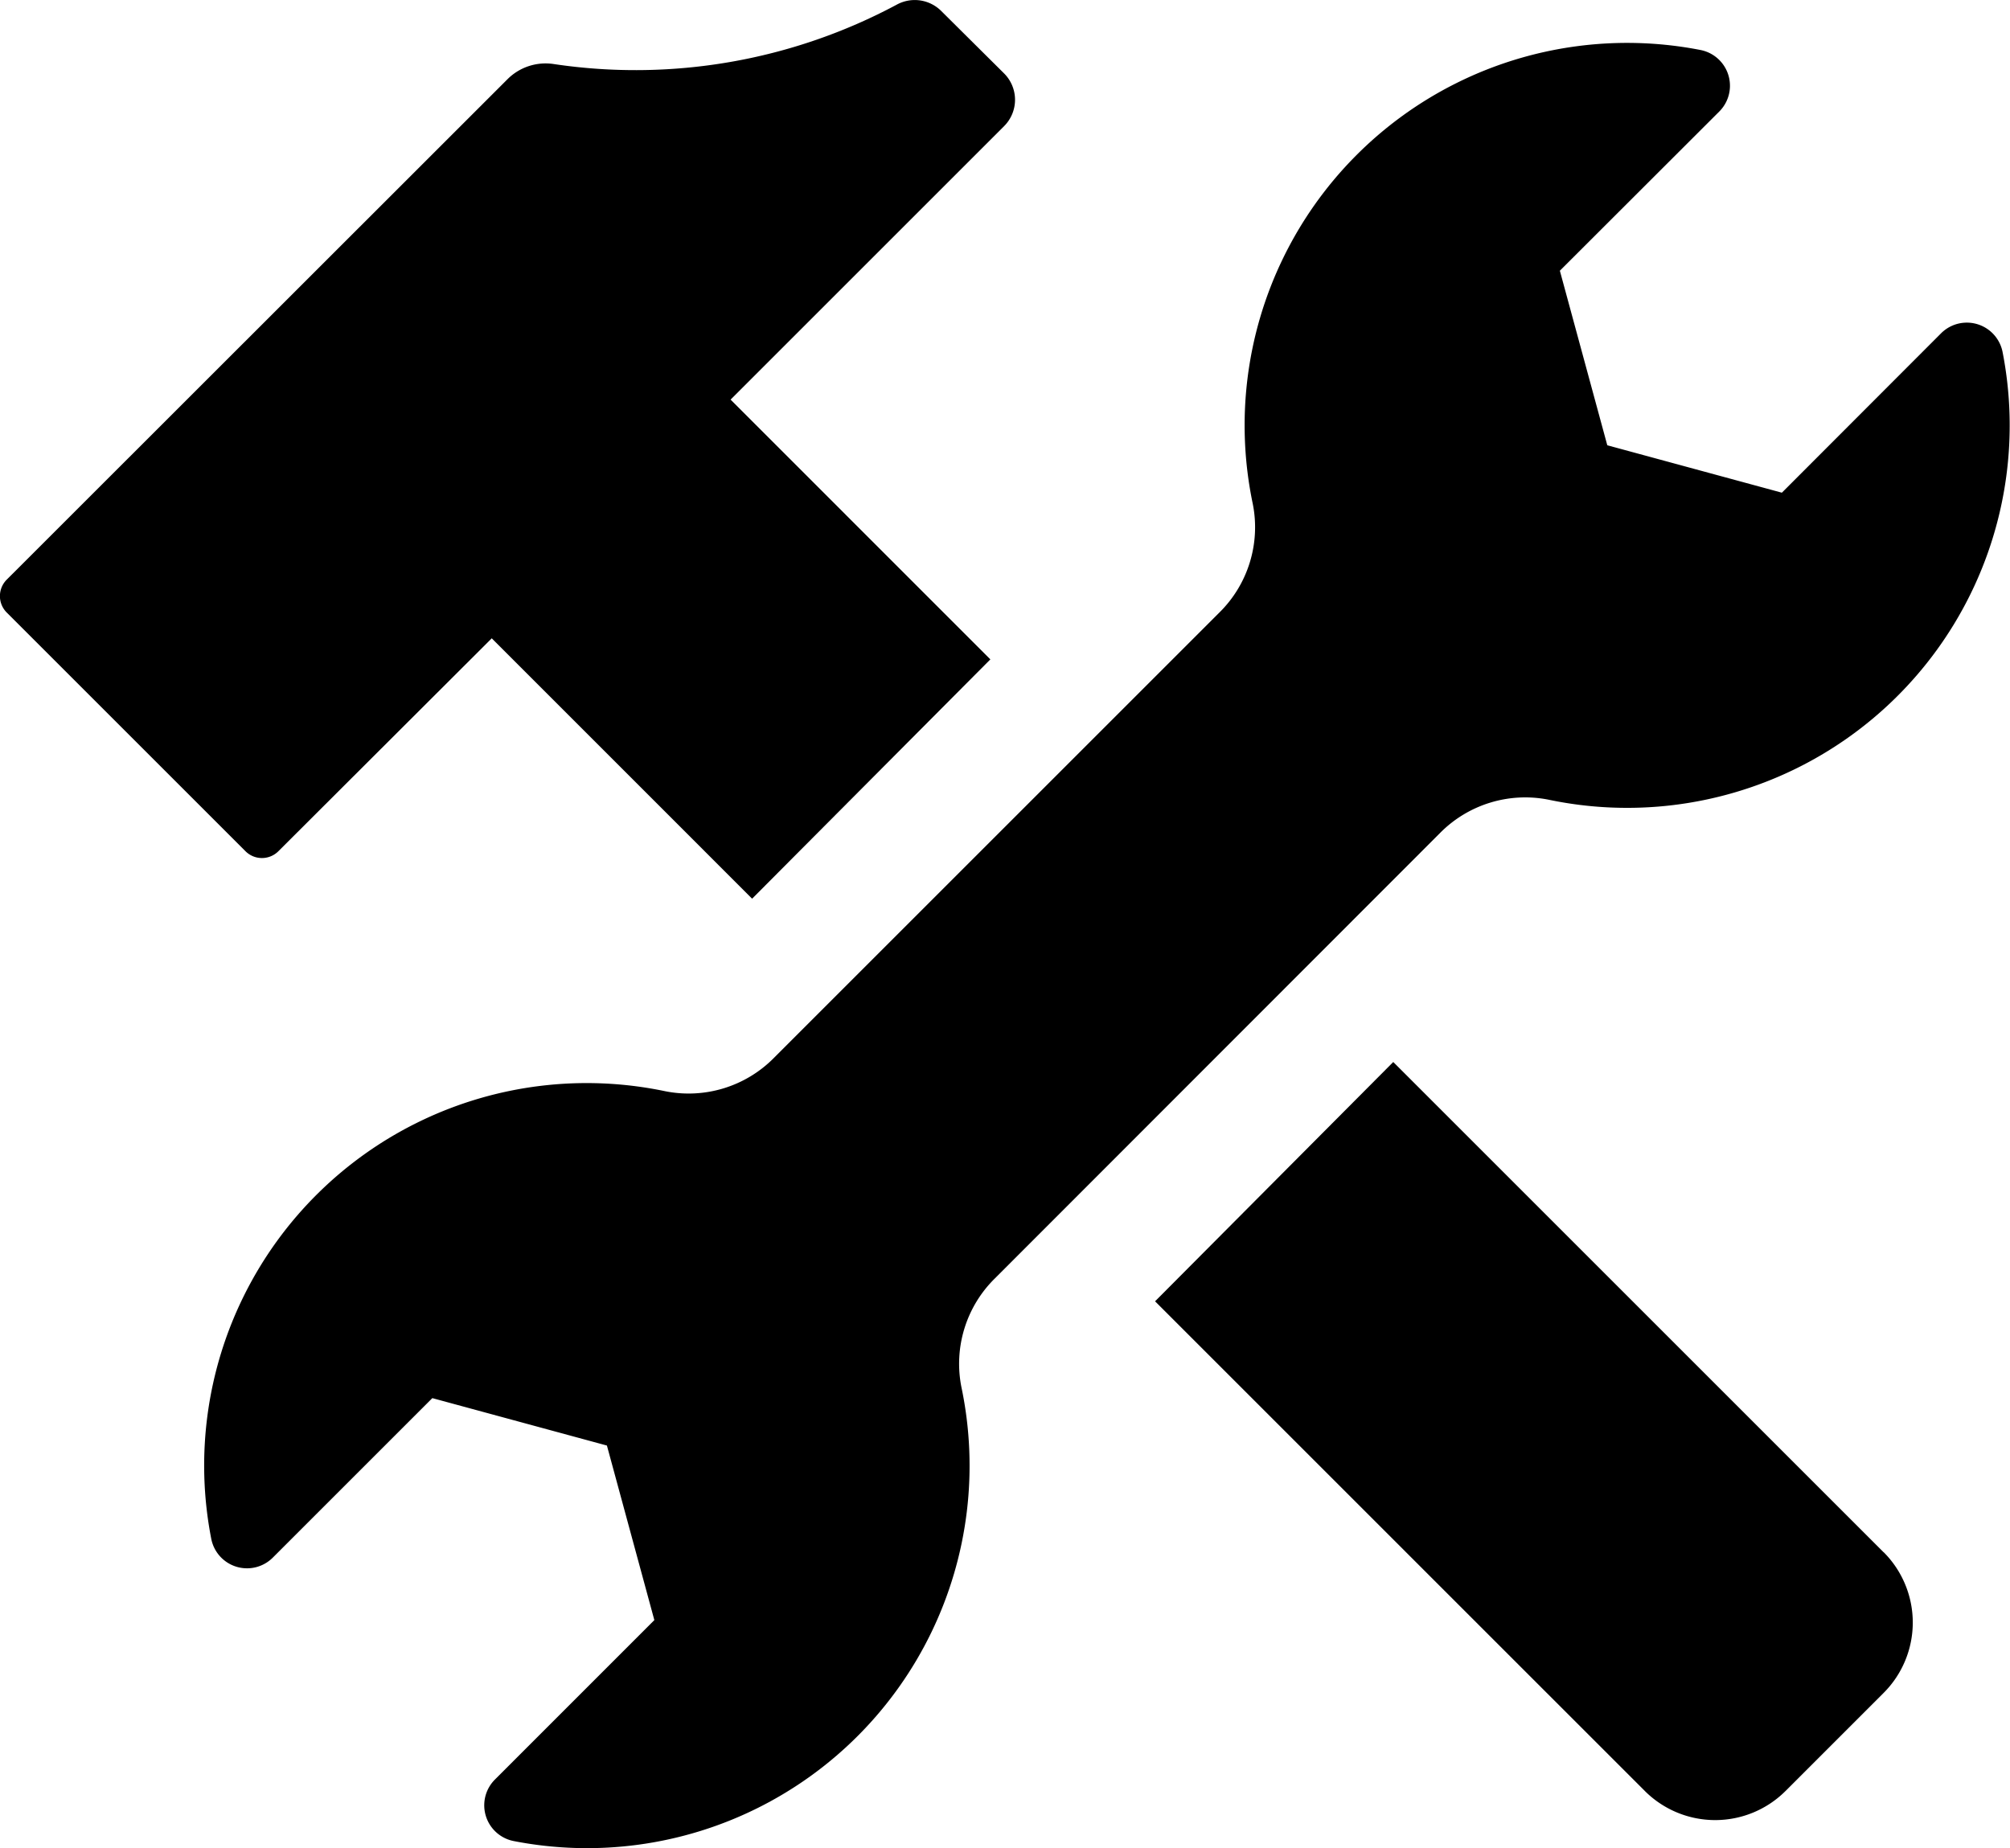
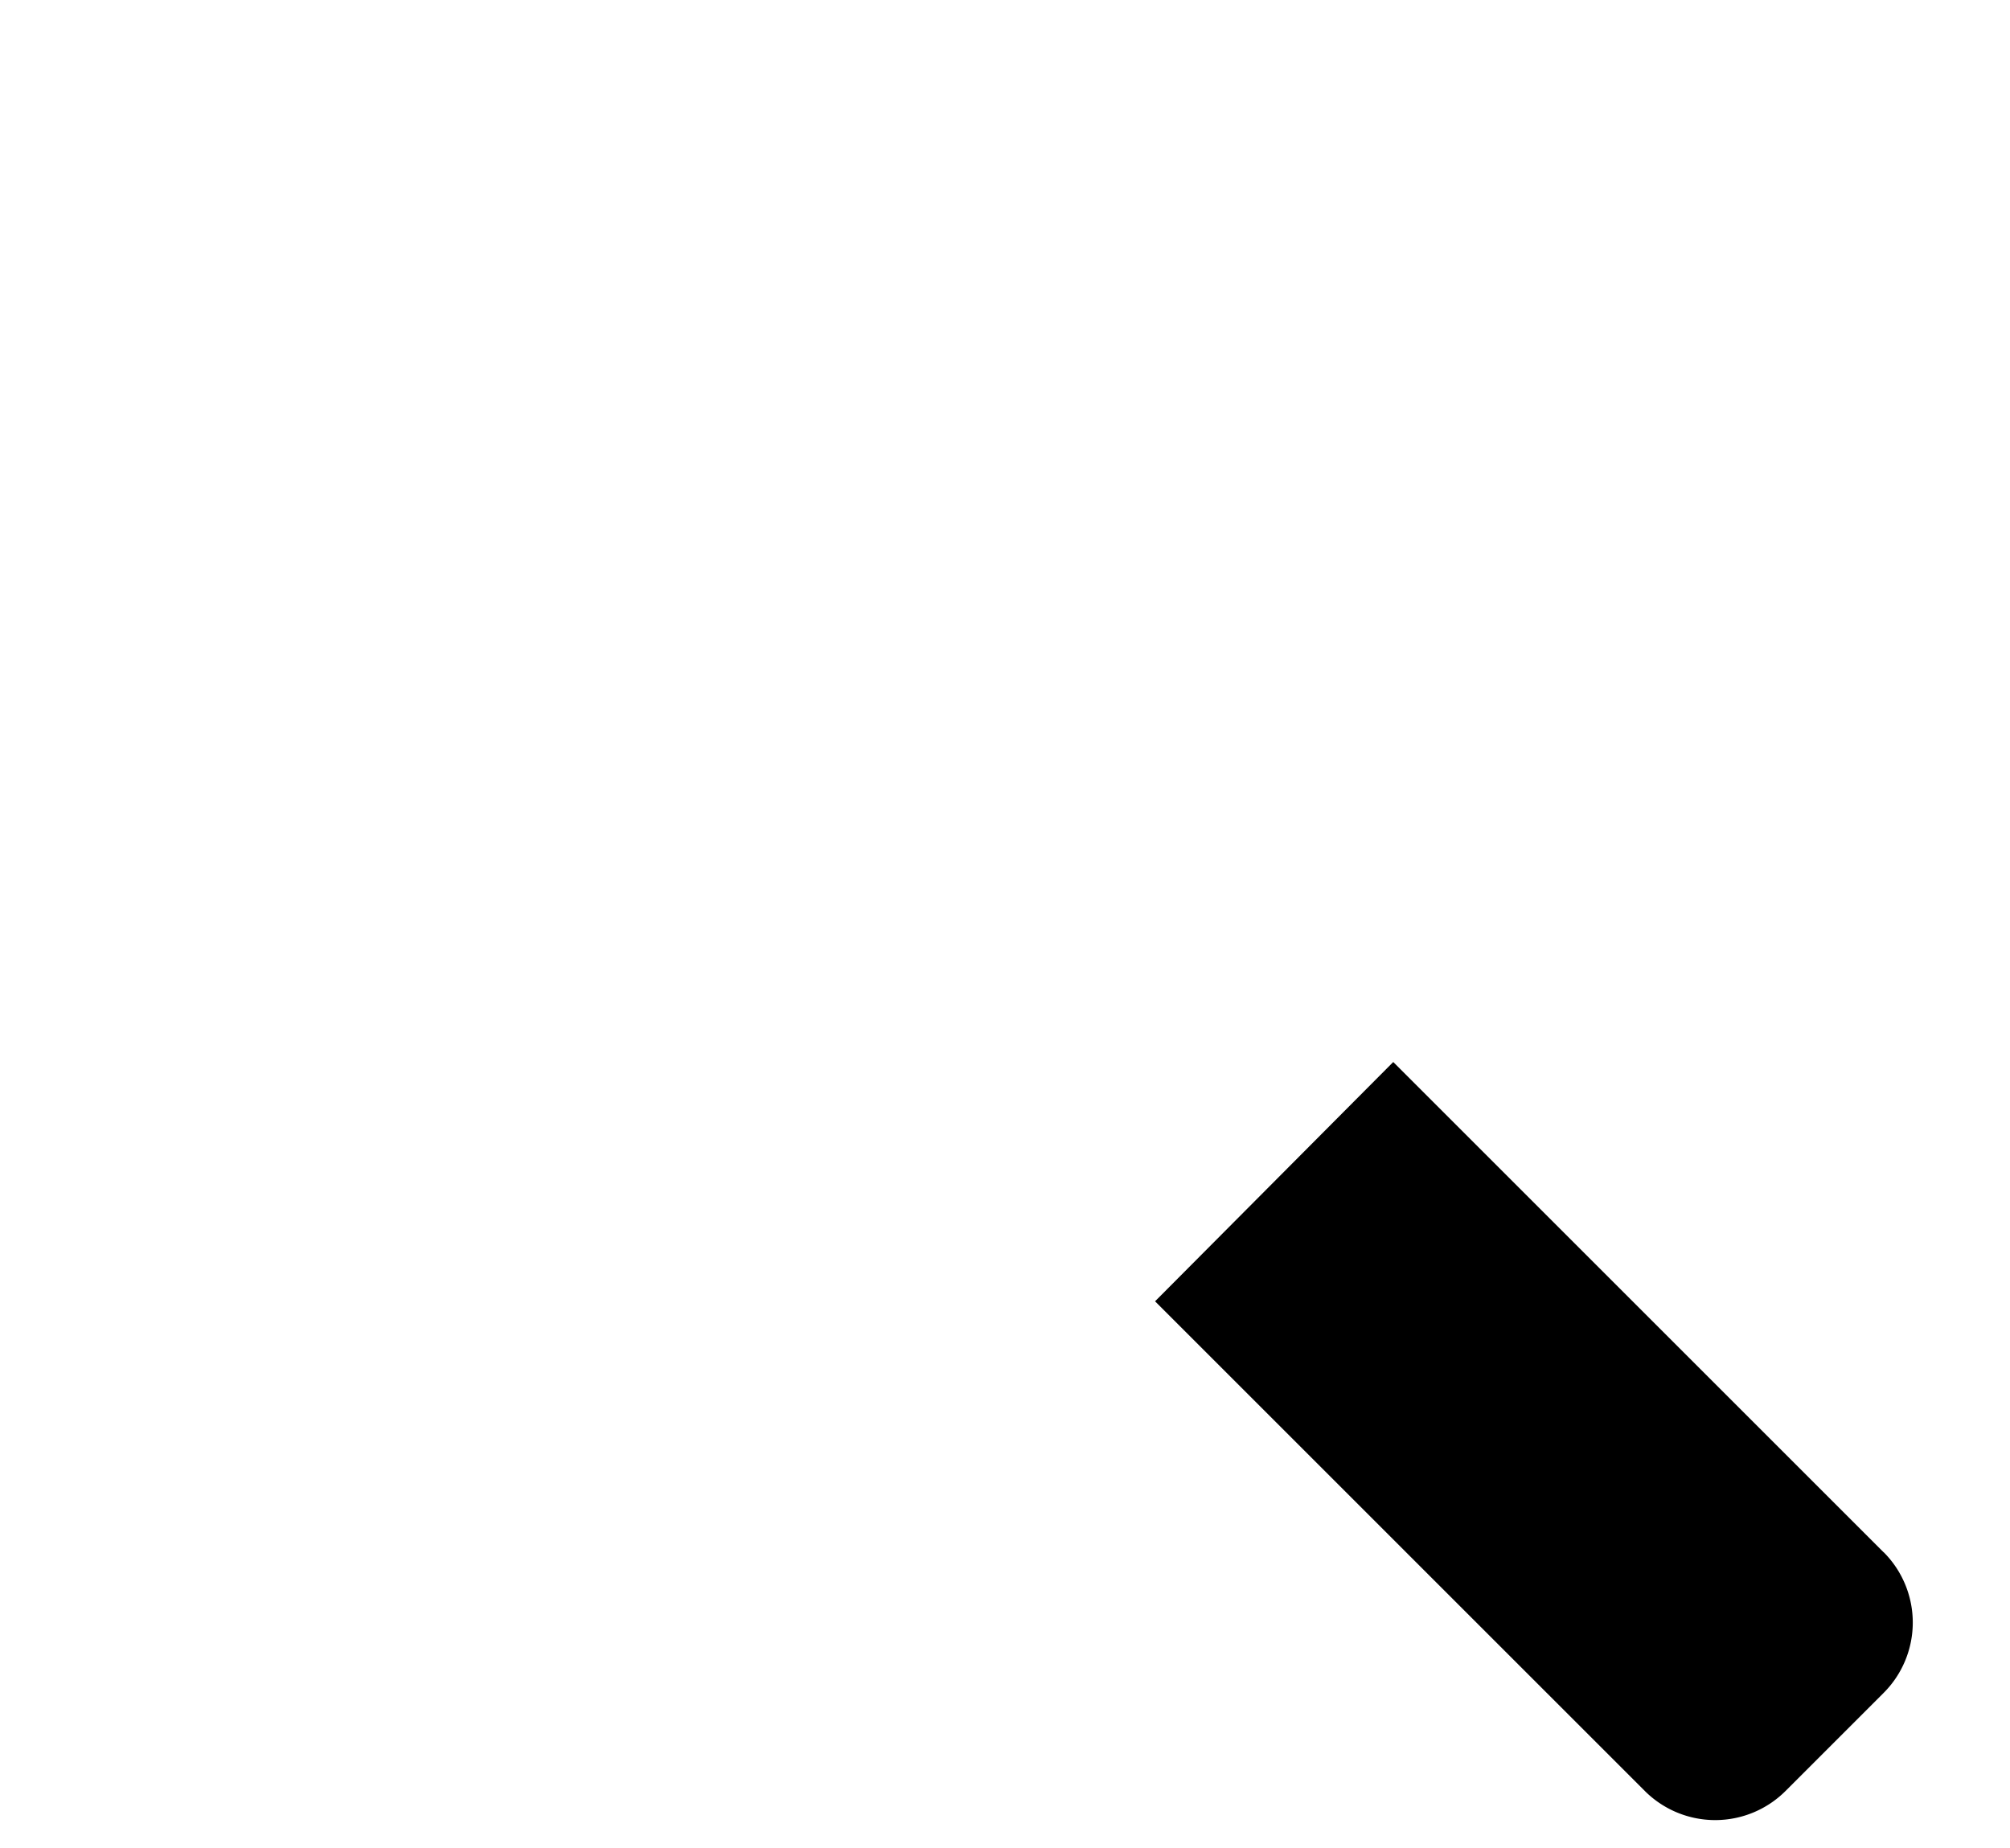
<svg xmlns="http://www.w3.org/2000/svg" id="グループ_6428" data-name="グループ 6428" width="34.539" height="31.765" viewBox="0 0 34.539 31.765">
  <defs>
    <clipPath id="clip-path">
      <rect id="長方形_1625" data-name="長方形 1625" width="34.539" height="31.765" />
    </clipPath>
  </defs>
  <g id="グループ_6427" data-name="グループ 6427" clip-path="url(#clip-path)">
-     <path id="パス_619" data-name="パス 619" d="M46.8,18.95a2.058,2.058,0,0,1,1.868-.573,6.573,6.573,0,0,0,7.8-7.692.626.626,0,0,0-1.057-.325L52.675,13.1l-3-.815-.815-3L51.6,6.548a.626.626,0,0,0-.325-1.057,6.573,6.573,0,0,0-7.692,7.8,2.058,2.058,0,0,1-.573,1.868l-7.656,7.656a2.058,2.058,0,0,1-1.868.572,6.573,6.573,0,0,0-7.8,7.692.626.626,0,0,0,1.057.325l2.742-2.742,3,.815.815,3L30.56,35.218a.626.626,0,0,0,.325,1.057,6.573,6.573,0,0,0,7.692-7.8,2.058,2.058,0,0,1,.572-1.868Z" transform="translate(-22.056 -4.632)" />
-     <path id="パス_620" data-name="パス 620" d="M12.554,6.867l4.7-4.7a.64.64,0,0,0,0-.906L16.172.186a.644.644,0,0,0-.761-.108A9.51,9.51,0,0,1,9.517,1.1a.925.925,0,0,0-.793.257L.117,9.96a.4.4,0,0,0,0,.568l4.1,4.1a.4.4,0,0,0,.568,0L8.45,10.97l4.474,4.475,4.094-4.113Z" transform="translate(0 0.001)" />
    <path id="パス_621" data-name="パス 621" d="M157.012,141.318l-8.425-8.425-4.093,4.113,8.415,8.415a1.711,1.711,0,0,0,2.42,0l1.684-1.684a1.711,1.711,0,0,0,0-2.42" transform="translate(-124.646 -114.64)" />
  </g>
</svg>